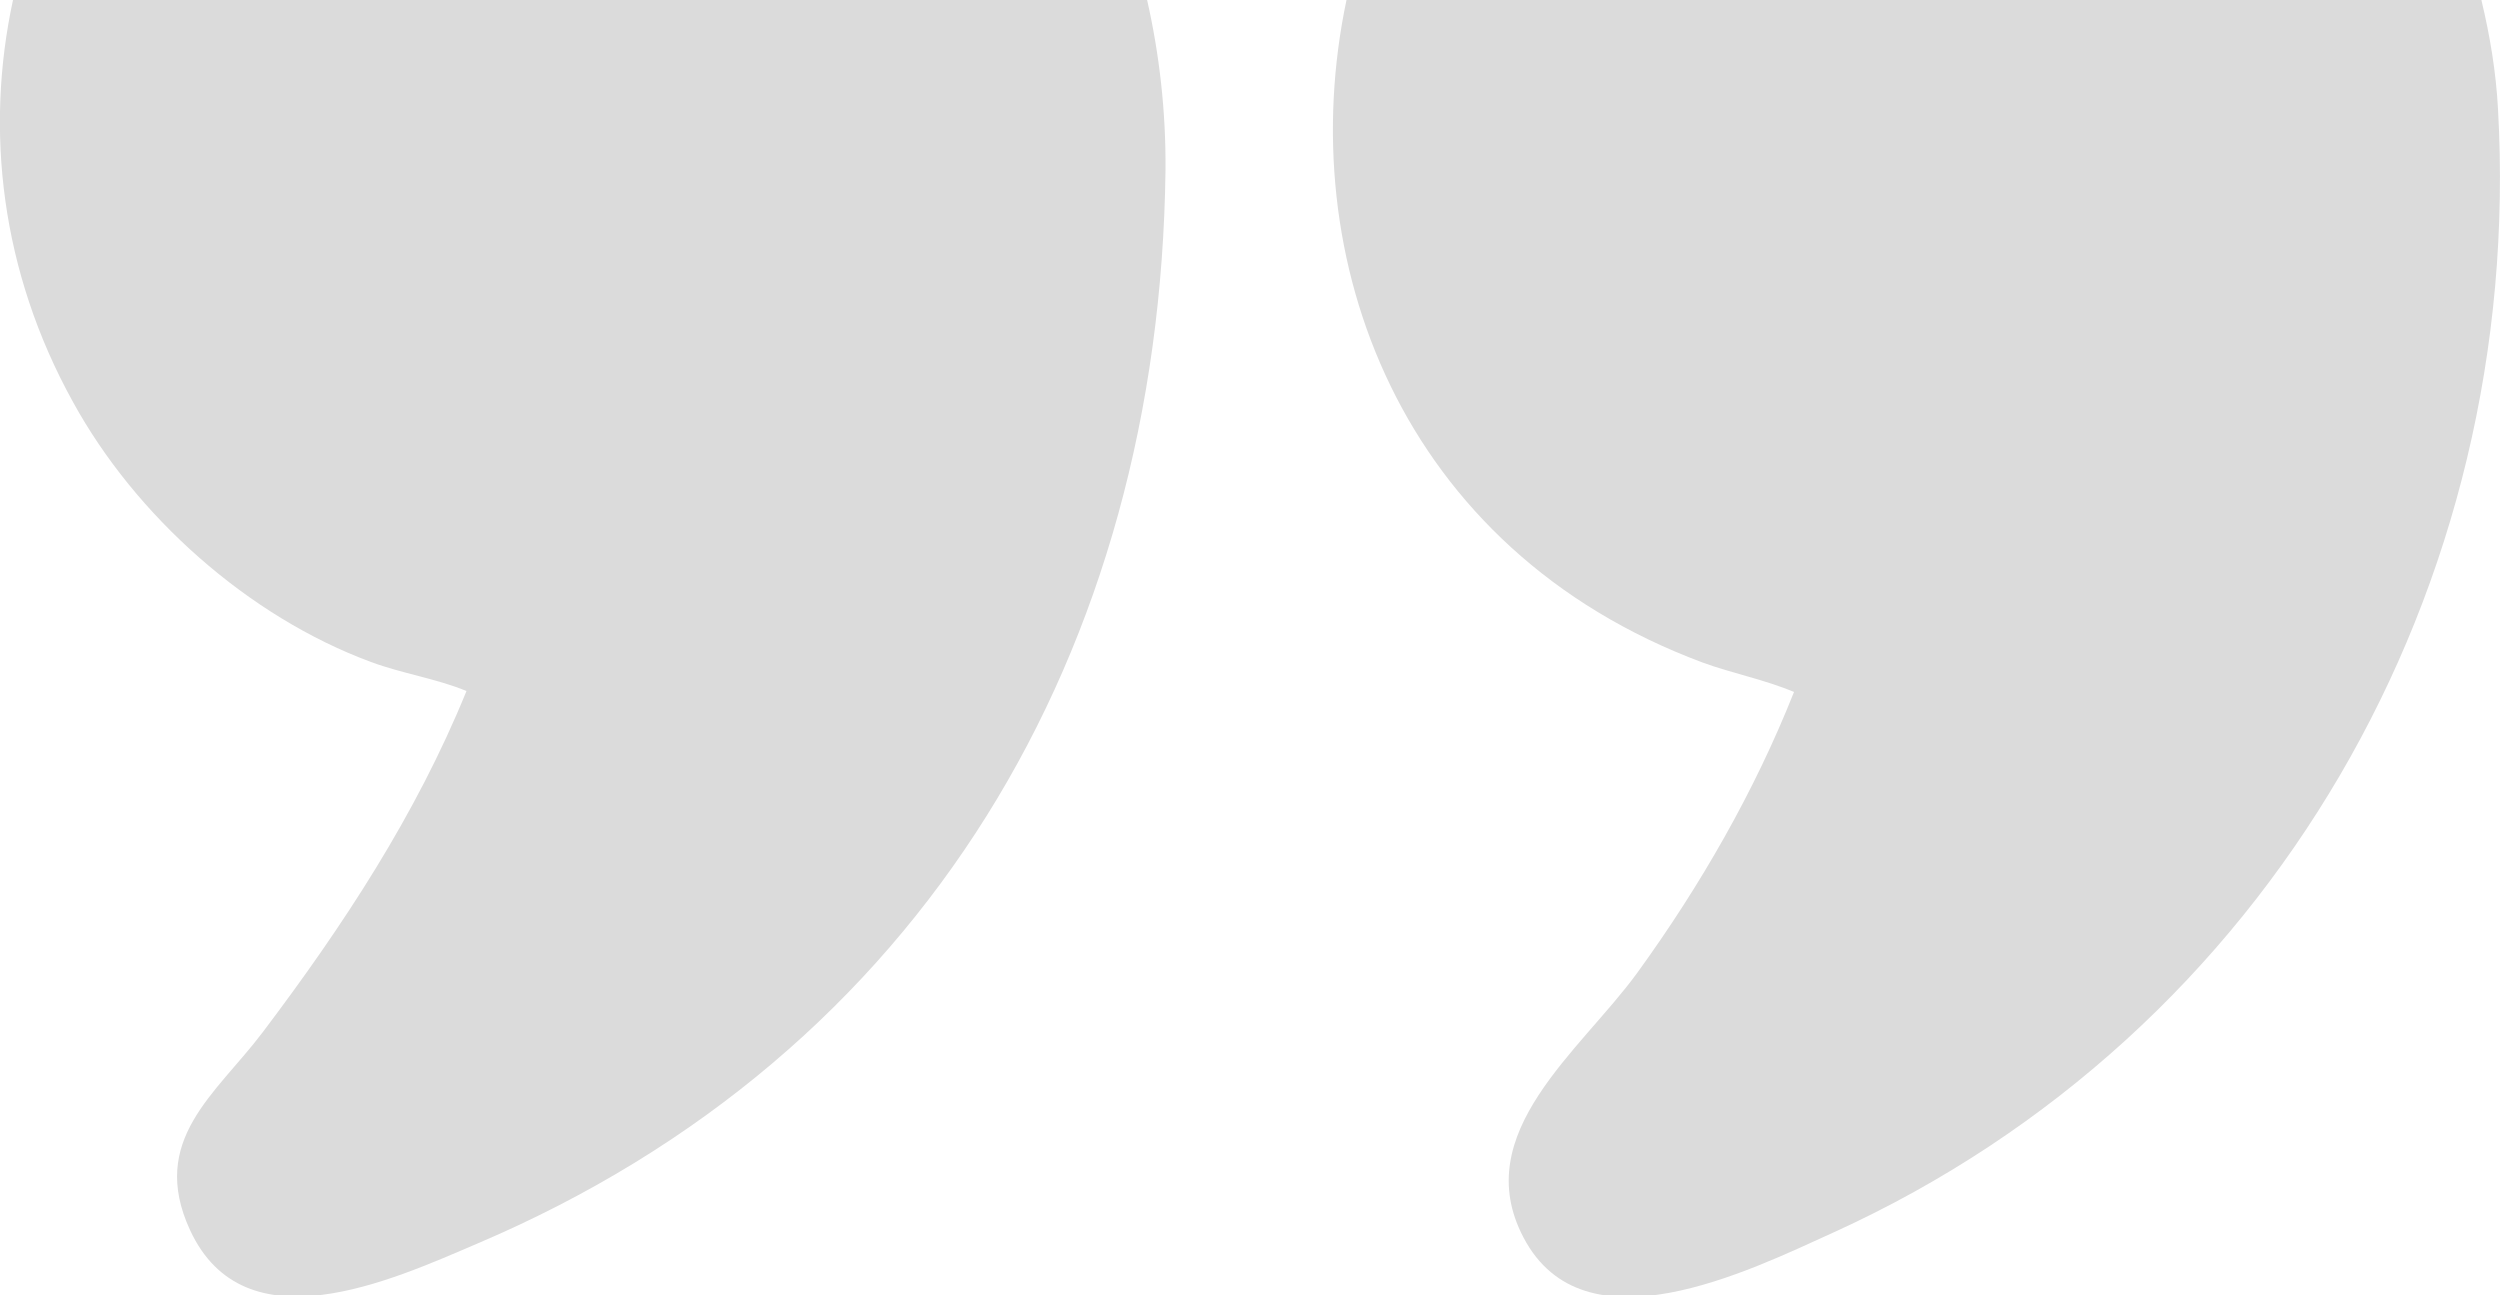
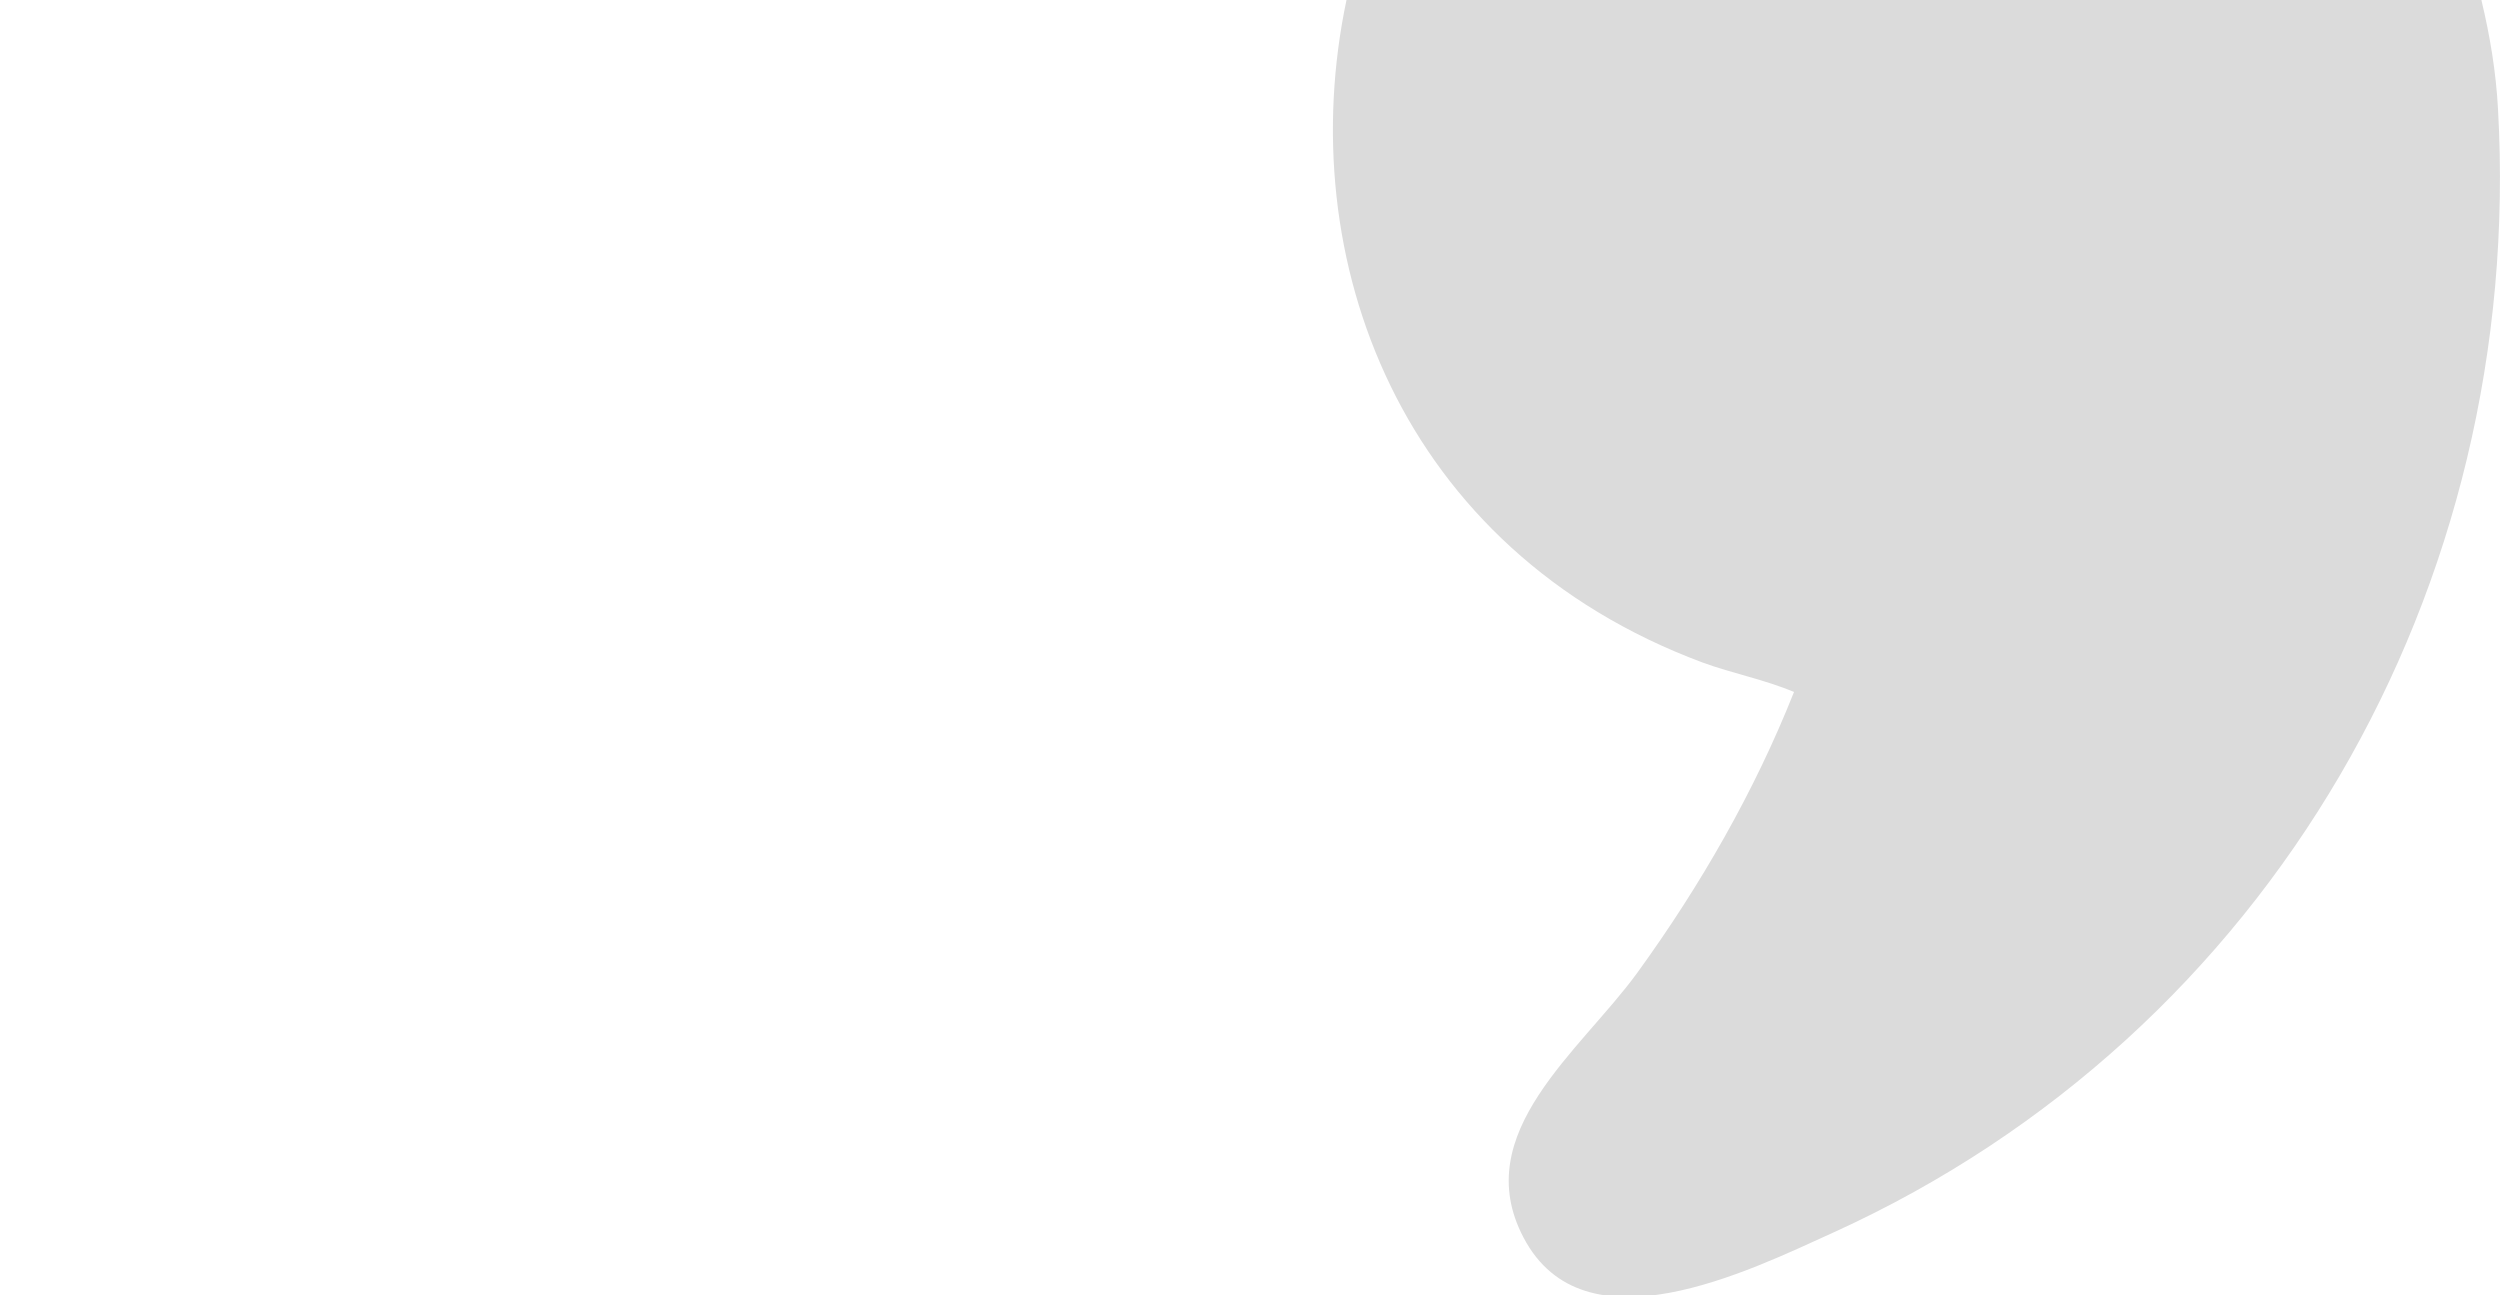
<svg xmlns="http://www.w3.org/2000/svg" viewBox="0 0 500 259" version="1.1" id="Layer_2">
  <defs>
    <style>
      .st0 {
        fill: #dbdbdb;
      }
    </style>
  </defs>
-   <path d="M2.6,0C-3,25.9.1,54.2,14.6,80.4c12.5,22.8,35,42.9,59.6,52,6.2,2.3,13,3.3,19.1,5.8-10.1,24.8-24.7,47-40.8,68.3-9.3,12.3-22.8,21.5-14.5,39.5,10.9,23.6,40.2,10.1,57.5,2.7,89.3-38,136.4-118.6,137.6-214.6.1-11.7-1.2-23.2-3.7-34.2H2.6Z" class="st0" />
  <path d="M496.3,0h-227c-10.9,51.6,10.6,109.9,71.2,132.5,6,2.2,12.4,3.4,18.3,5.9-7.9,19.9-18.7,38.7-31.3,56.1-11.4,15.7-33.8,32.1-22.8,53,12.1,23.1,44.8,6.8,62.2-1.1,87.1-39.7,138.1-128.8,132.7-224.6-.4-7.4-1.6-14.6-3.3-21.7Z" class="st0" />
</svg>